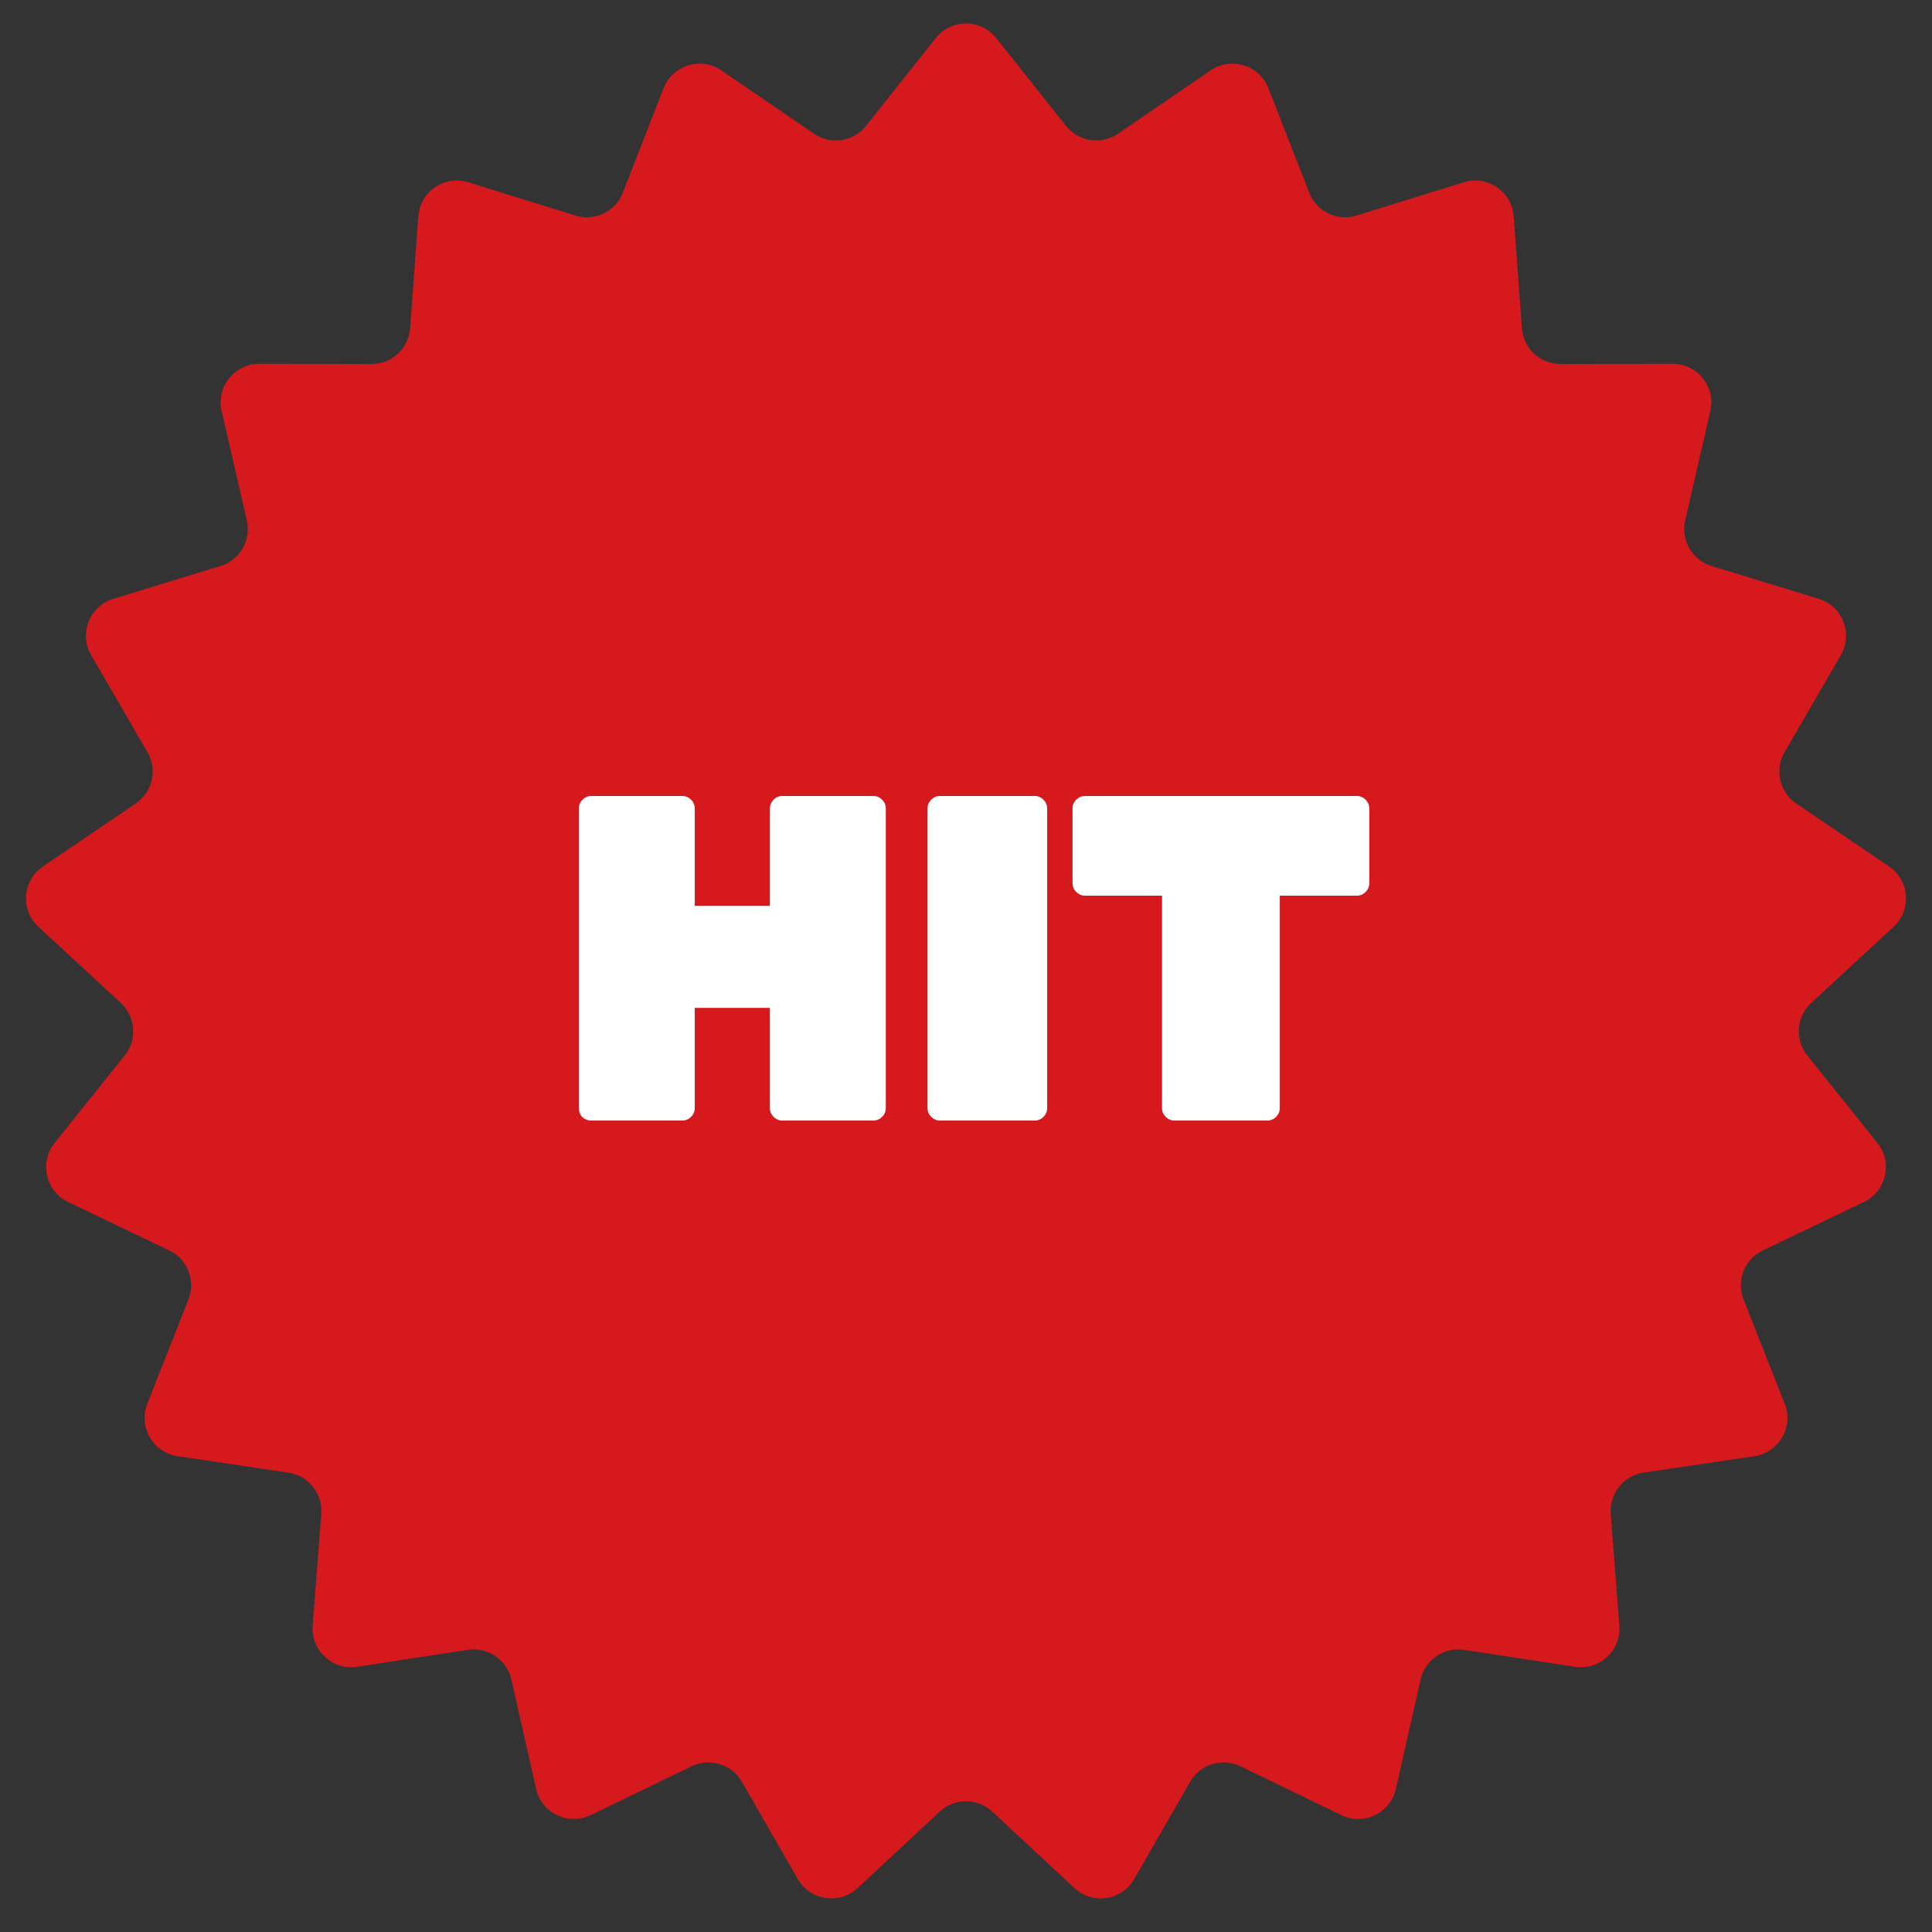
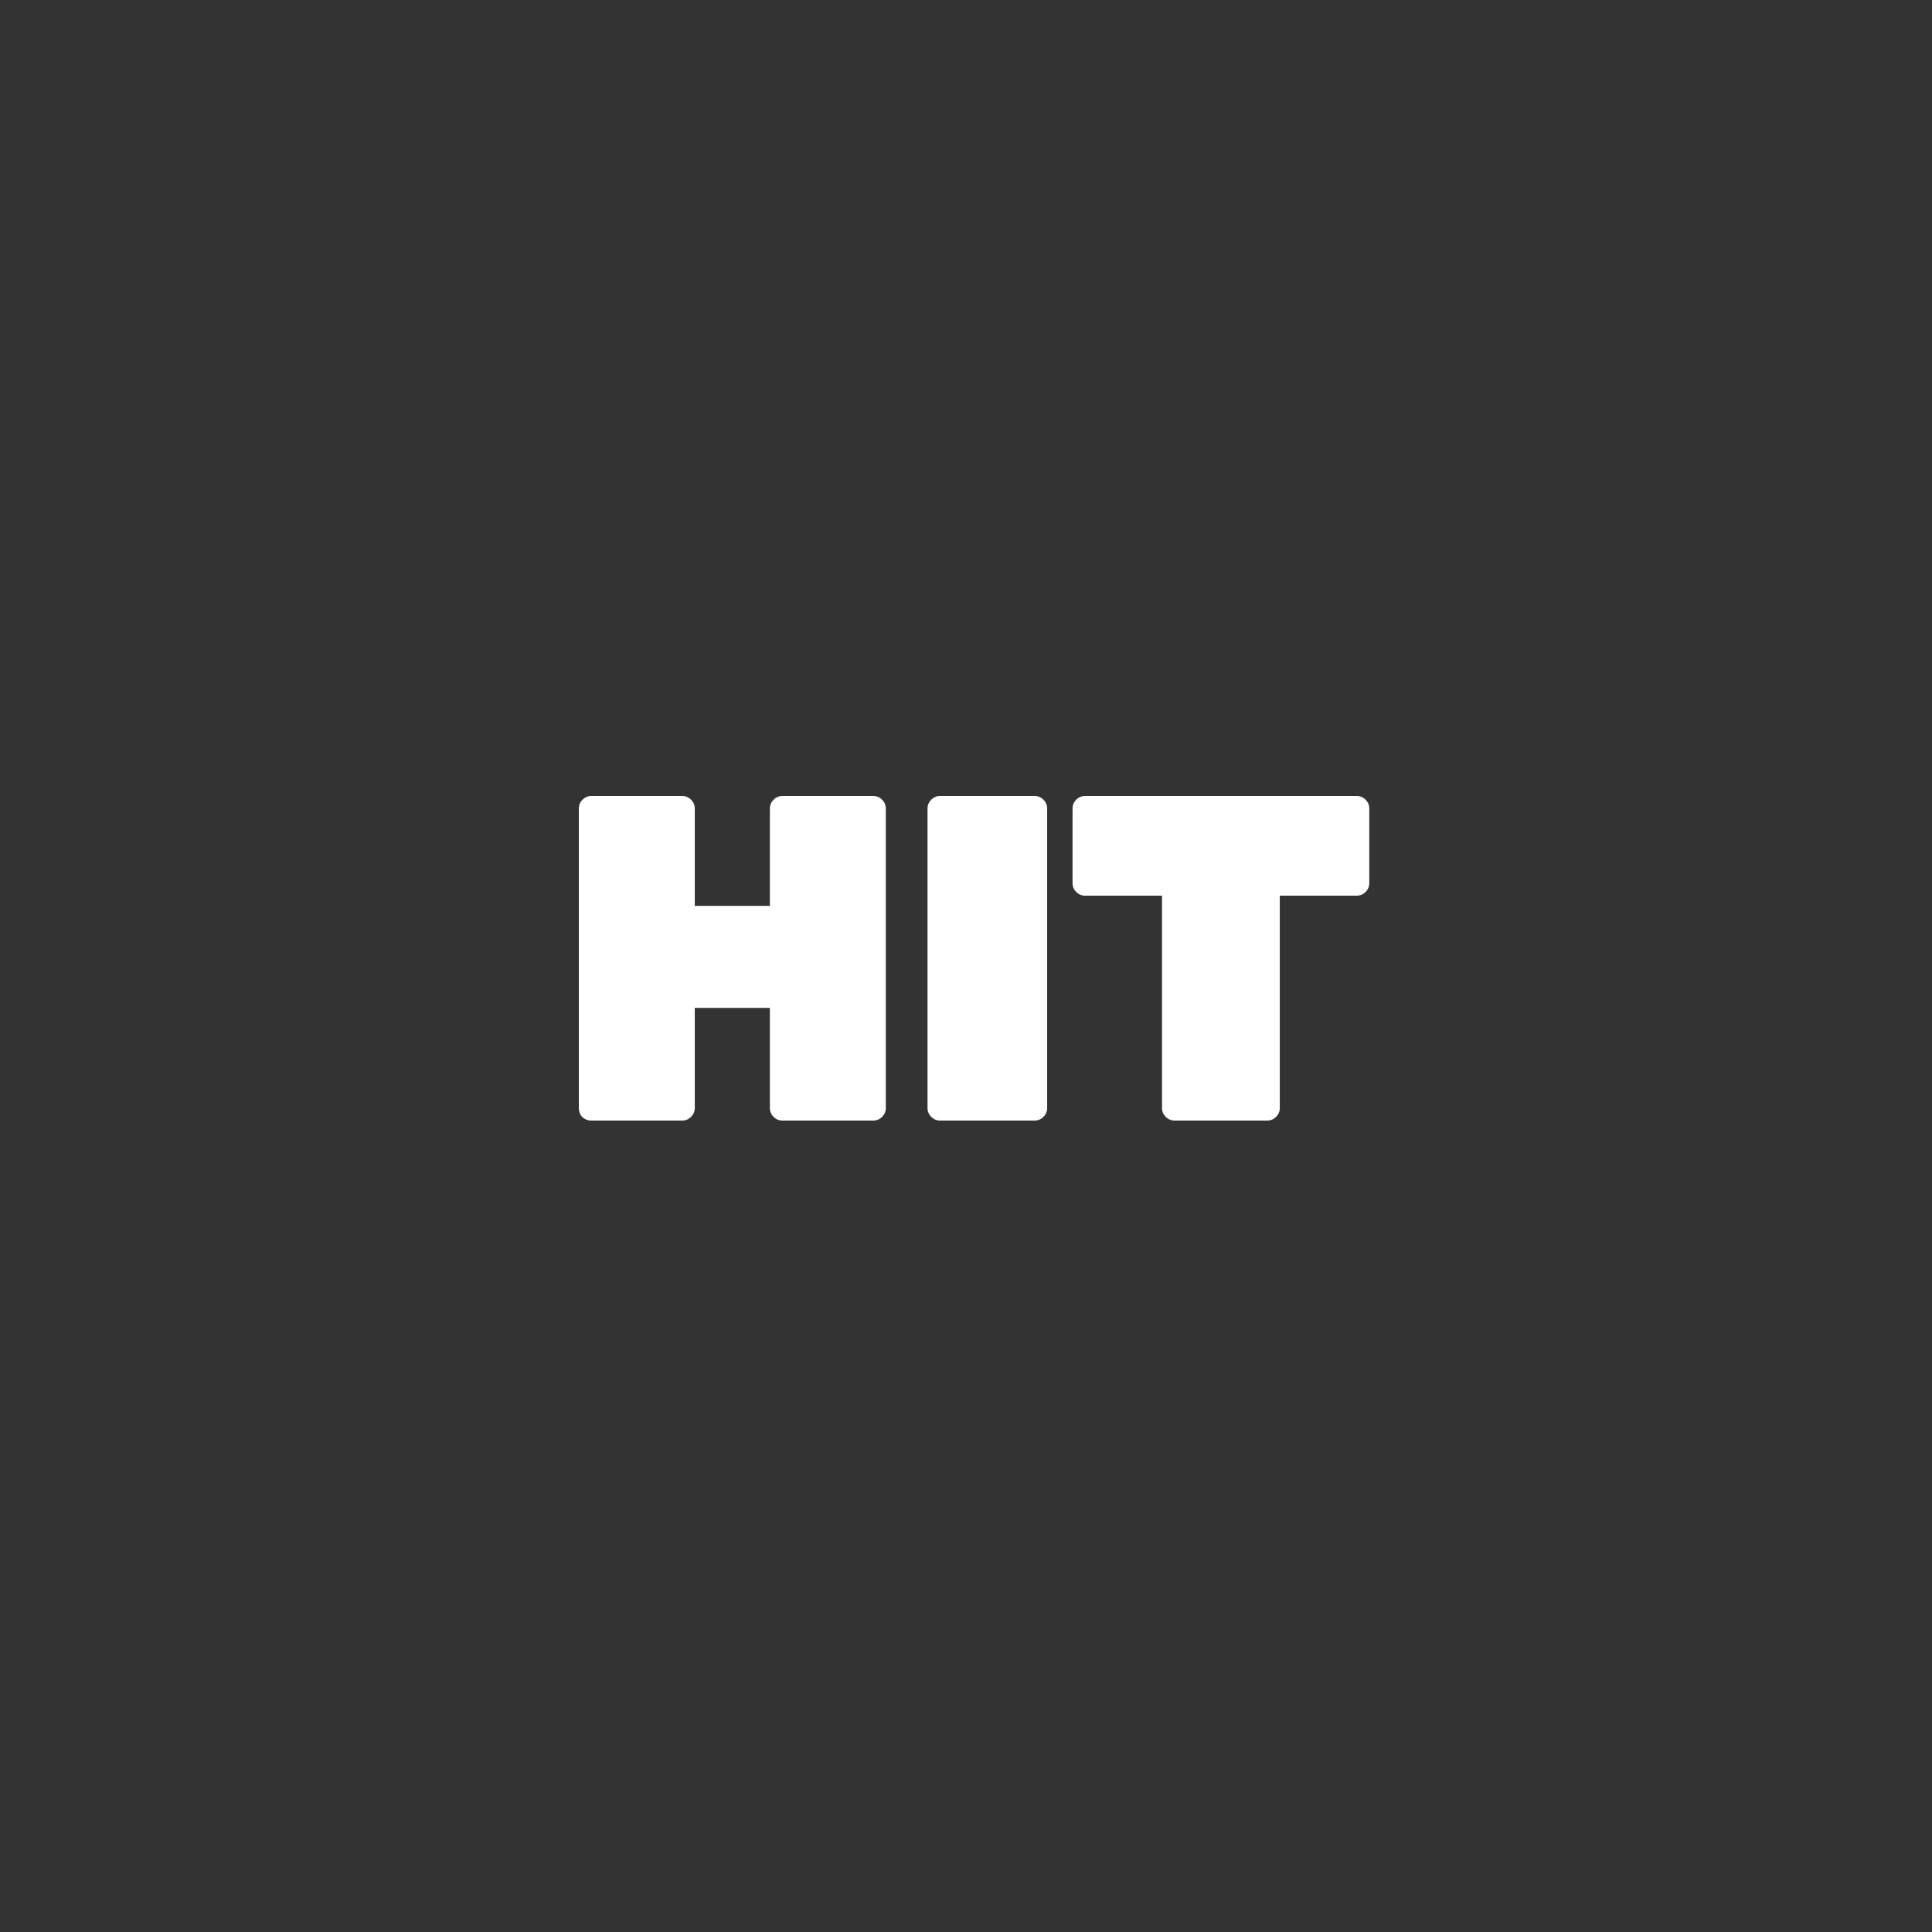
<svg xmlns="http://www.w3.org/2000/svg" width="100" height="100" viewBox="0 0 100 100" fill="none">
  <rect x="0" y="0" width="100" height="100" fill="#333333" stroke="none" />
-   <path d="M48.434 1.972C49.235 0.964 50.765 0.964 51.566 1.972L55.176 6.516C55.828 7.338 57.005 7.515 57.871 6.922L62.66 3.644C63.722 2.917 65.185 3.368 65.653 4.567L67.763 9.973C68.144 10.951 69.217 11.468 70.219 11.156L75.761 9.435C76.991 9.053 78.256 9.915 78.349 11.199L78.772 16.987C78.848 18.034 79.721 18.844 80.77 18.842L86.574 18.83C87.861 18.828 88.815 20.025 88.526 21.279L87.224 26.934C86.989 27.957 87.584 28.988 88.587 29.296L94.136 30.995C95.367 31.372 95.926 32.797 95.281 33.911L92.369 38.931C91.843 39.839 92.107 41 92.976 41.589L97.777 44.849C98.842 45.572 98.957 47.099 98.011 47.972L93.749 51.911C92.978 52.624 92.889 53.811 93.546 54.63L97.173 59.16C97.977 60.166 97.637 61.658 96.476 62.214L91.242 64.722C90.296 65.175 89.861 66.284 90.246 67.26L92.377 72.658C92.85 73.855 92.084 75.181 90.811 75.37L85.07 76.224C84.032 76.379 83.29 77.309 83.371 78.356L83.816 84.142C83.914 85.426 82.792 86.467 81.52 86.272L75.783 85.396C74.745 85.238 73.762 85.909 73.53 86.932L72.25 92.593C71.966 93.848 70.587 94.512 69.428 93.951L64.204 91.423C63.259 90.966 62.122 91.317 61.599 92.227L58.707 97.258C58.065 98.375 56.552 98.603 55.61 97.725L51.363 93.77C50.595 93.054 49.405 93.054 48.637 93.77L44.39 97.725C43.448 98.603 41.935 98.375 41.293 97.258L38.401 92.227C37.878 91.317 36.741 90.966 35.796 91.423L30.572 93.951C29.413 94.512 28.034 93.848 27.75 92.593L26.47 86.932C26.238 85.909 25.255 85.238 24.217 85.396L18.48 86.272C17.208 86.467 16.086 85.426 16.184 84.142L16.629 78.356C16.71 77.309 15.968 76.379 14.93 76.224L9.189 75.37C7.916 75.181 7.151 73.855 7.623 72.658L9.754 67.26C10.139 66.284 9.704 65.175 8.758 64.722L3.524 62.214C2.363 61.658 2.023 60.166 2.827 59.16L6.454 54.63C7.11 53.811 7.022 52.624 6.251 51.911L1.989 47.972C1.043 47.099 1.158 45.572 2.223 44.849L7.024 41.589C7.893 41 8.158 39.839 7.631 38.931L4.72 33.911C4.074 32.797 4.633 31.372 5.864 30.995L11.413 29.296C12.416 28.988 13.011 27.957 12.776 26.934L11.473 21.279C11.185 20.025 12.139 18.828 13.426 18.83L19.23 18.842C20.279 18.844 21.152 18.034 21.228 16.987L21.651 11.199C21.744 9.915 23.009 9.053 24.239 9.435L29.781 11.156C30.783 11.468 31.856 10.951 32.237 9.973L34.347 4.567C34.815 3.368 36.278 2.917 37.34 3.644L42.129 6.922C42.995 7.515 44.172 7.338 44.824 6.516L48.434 1.972Z" fill="#D6191D" />
  <path d="M40.497 41.2H45.201C45.377 41.2 45.529 41.264 45.657 41.392C45.785 41.52 45.849 41.672 45.849 41.848V57.352C45.849 57.528 45.785 57.68 45.657 57.808C45.529 57.936 45.377 58 45.201 58H40.497C40.321 58 40.169 57.936 40.041 57.808C39.913 57.68 39.849 57.528 39.849 57.352V52.168H35.961V57.352C35.961 57.528 35.897 57.68 35.769 57.808C35.641 57.936 35.489 58 35.313 58H30.609C30.433 58 30.281 57.944 30.153 57.832C30.025 57.704 29.961 57.544 29.961 57.352V41.848C29.961 41.672 30.025 41.52 30.153 41.392C30.281 41.264 30.433 41.2 30.609 41.2H35.313C35.489 41.2 35.641 41.264 35.769 41.392C35.897 41.52 35.961 41.672 35.961 41.848V46.888H39.849V41.848C39.849 41.672 39.913 41.52 40.041 41.392C40.169 41.264 40.321 41.2 40.497 41.2ZM53.553 58H48.657C48.481 58 48.329 57.936 48.201 57.808C48.073 57.68 48.009 57.528 48.009 57.352V41.848C48.009 41.672 48.073 41.52 48.201 41.392C48.329 41.264 48.481 41.2 48.657 41.2H53.553C53.729 41.2 53.881 41.264 54.009 41.392C54.137 41.52 54.201 41.672 54.201 41.848V57.352C54.201 57.528 54.137 57.68 54.009 57.808C53.881 57.936 53.729 58 53.553 58ZM56.162 41.2H70.226C70.402 41.2 70.554 41.264 70.682 41.392C70.81 41.52 70.874 41.672 70.874 41.848V45.712C70.874 45.888 70.81 46.04 70.682 46.168C70.554 46.296 70.402 46.36 70.226 46.36H66.242V57.352C66.242 57.528 66.178 57.68 66.05 57.808C65.922 57.936 65.77 58 65.594 58H60.794C60.618 58 60.466 57.936 60.338 57.808C60.21 57.68 60.146 57.528 60.146 57.352V46.36H56.162C55.986 46.36 55.834 46.296 55.706 46.168C55.578 46.04 55.514 45.888 55.514 45.712V41.848C55.514 41.672 55.578 41.52 55.706 41.392C55.834 41.264 55.986 41.2 56.162 41.2Z" fill="white" />
</svg>